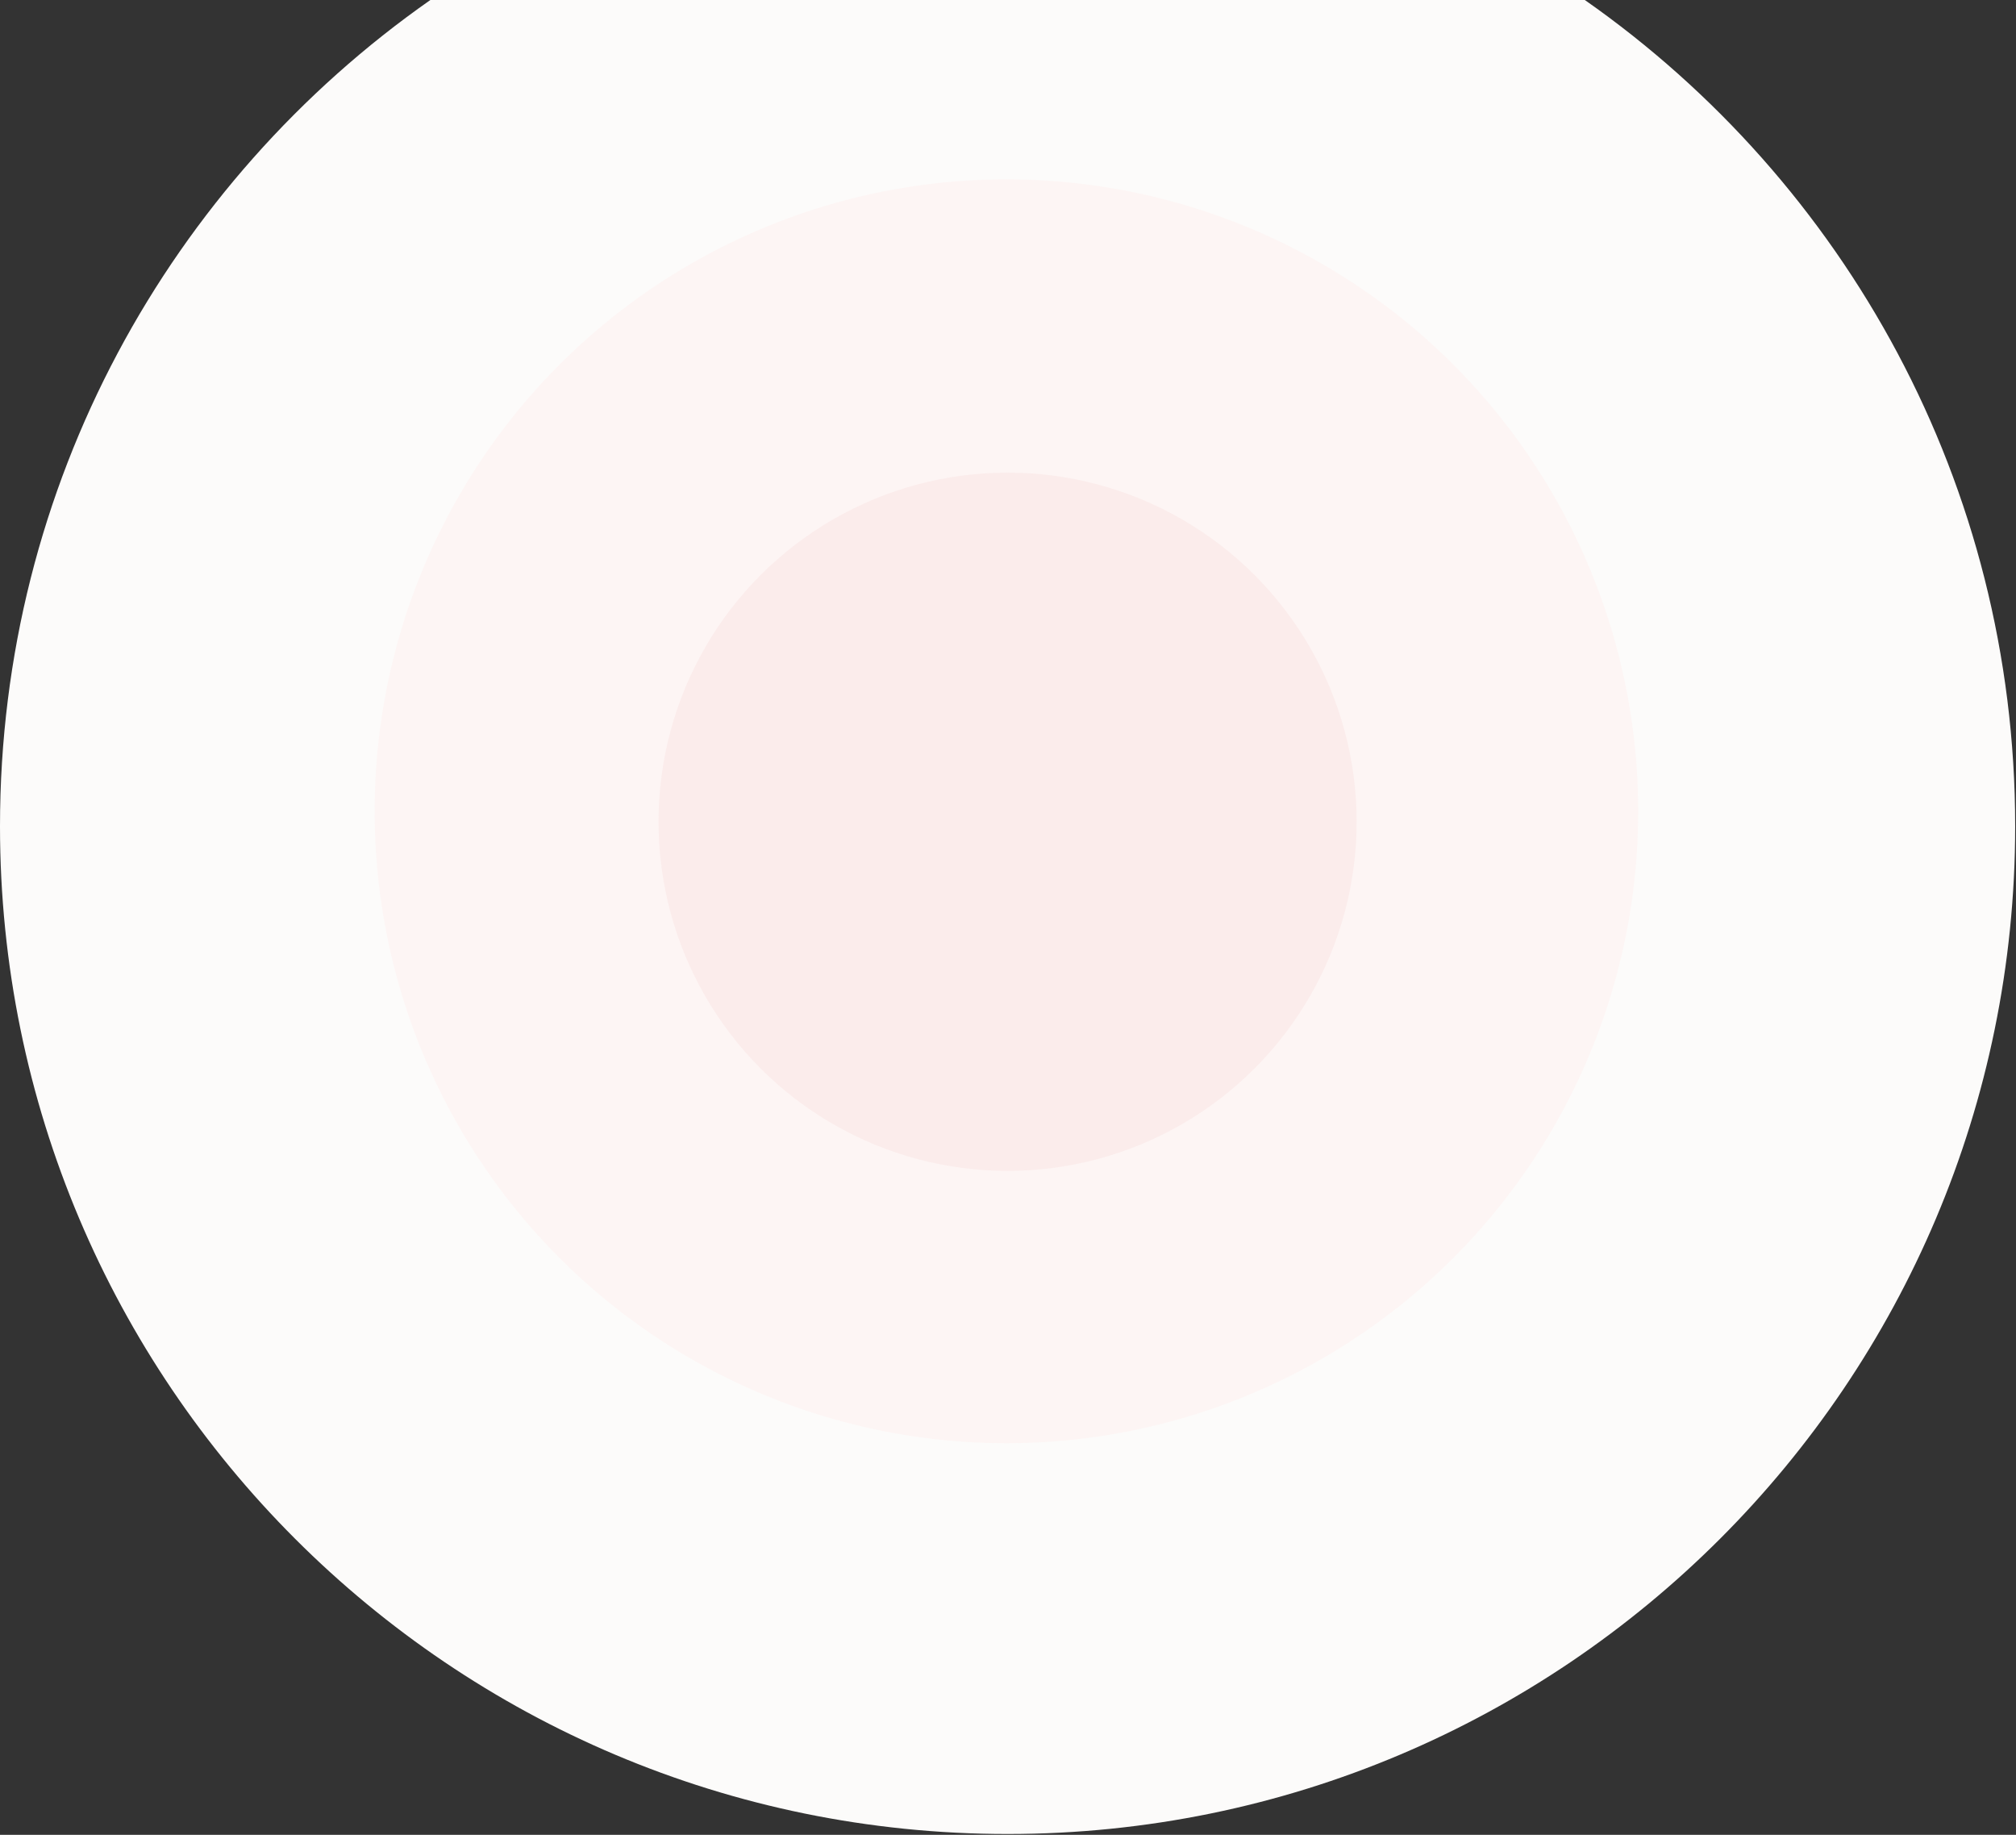
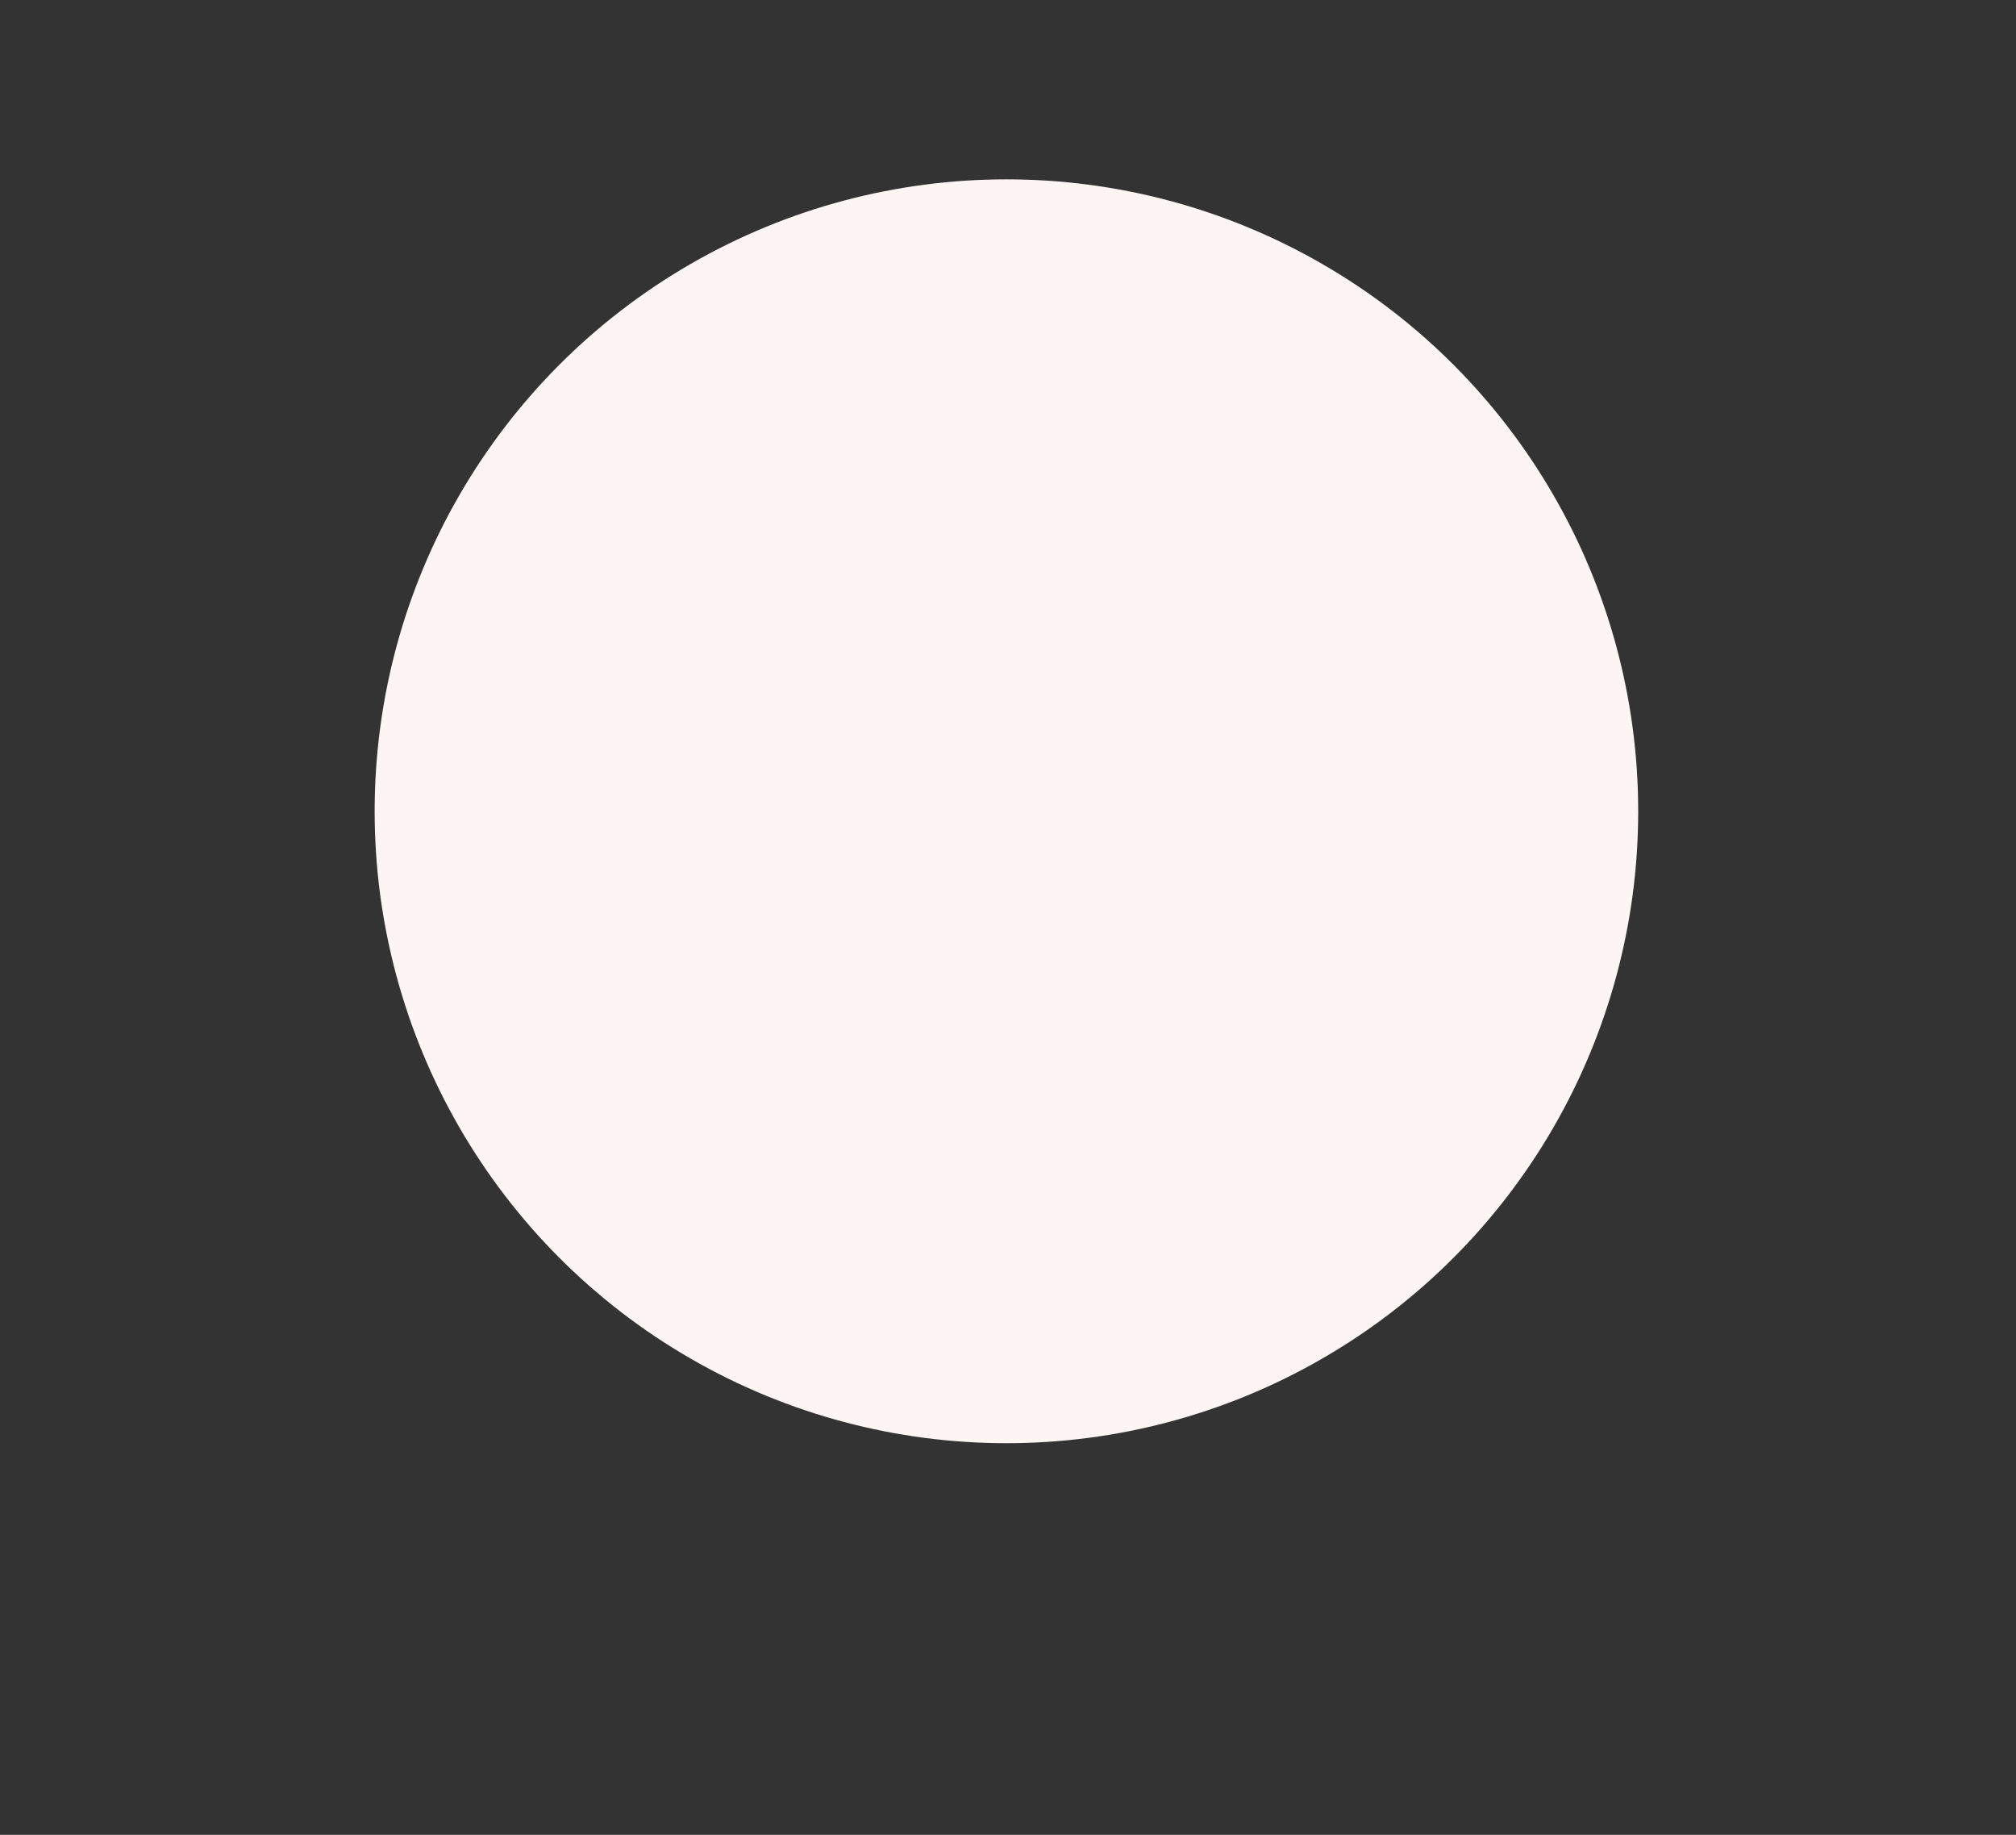
<svg xmlns="http://www.w3.org/2000/svg" width="666" height="606" viewBox="0 0 666 606" fill="none">
  <rect x="0" y="0" width="666" height="606" fill="#333333" stroke="none" />
-   <path fill-rule="evenodd" clip-rule="evenodd" d="M142.173 0C56.211 60.187 0 159.961 0 272.864C0 456.699 149.028 605.727 332.864 605.727C516.699 605.727 665.727 456.699 665.727 272.864C665.727 159.961 609.516 60.187 523.554 0H142.173Z" fill="#FCFBFA" />
  <circle cx="332.479" cy="267.948" r="208.712" fill="#FDF5F4" />
-   <circle cx="332.863" cy="271.408" r="115.311" fill="#FBECEB" />
</svg>